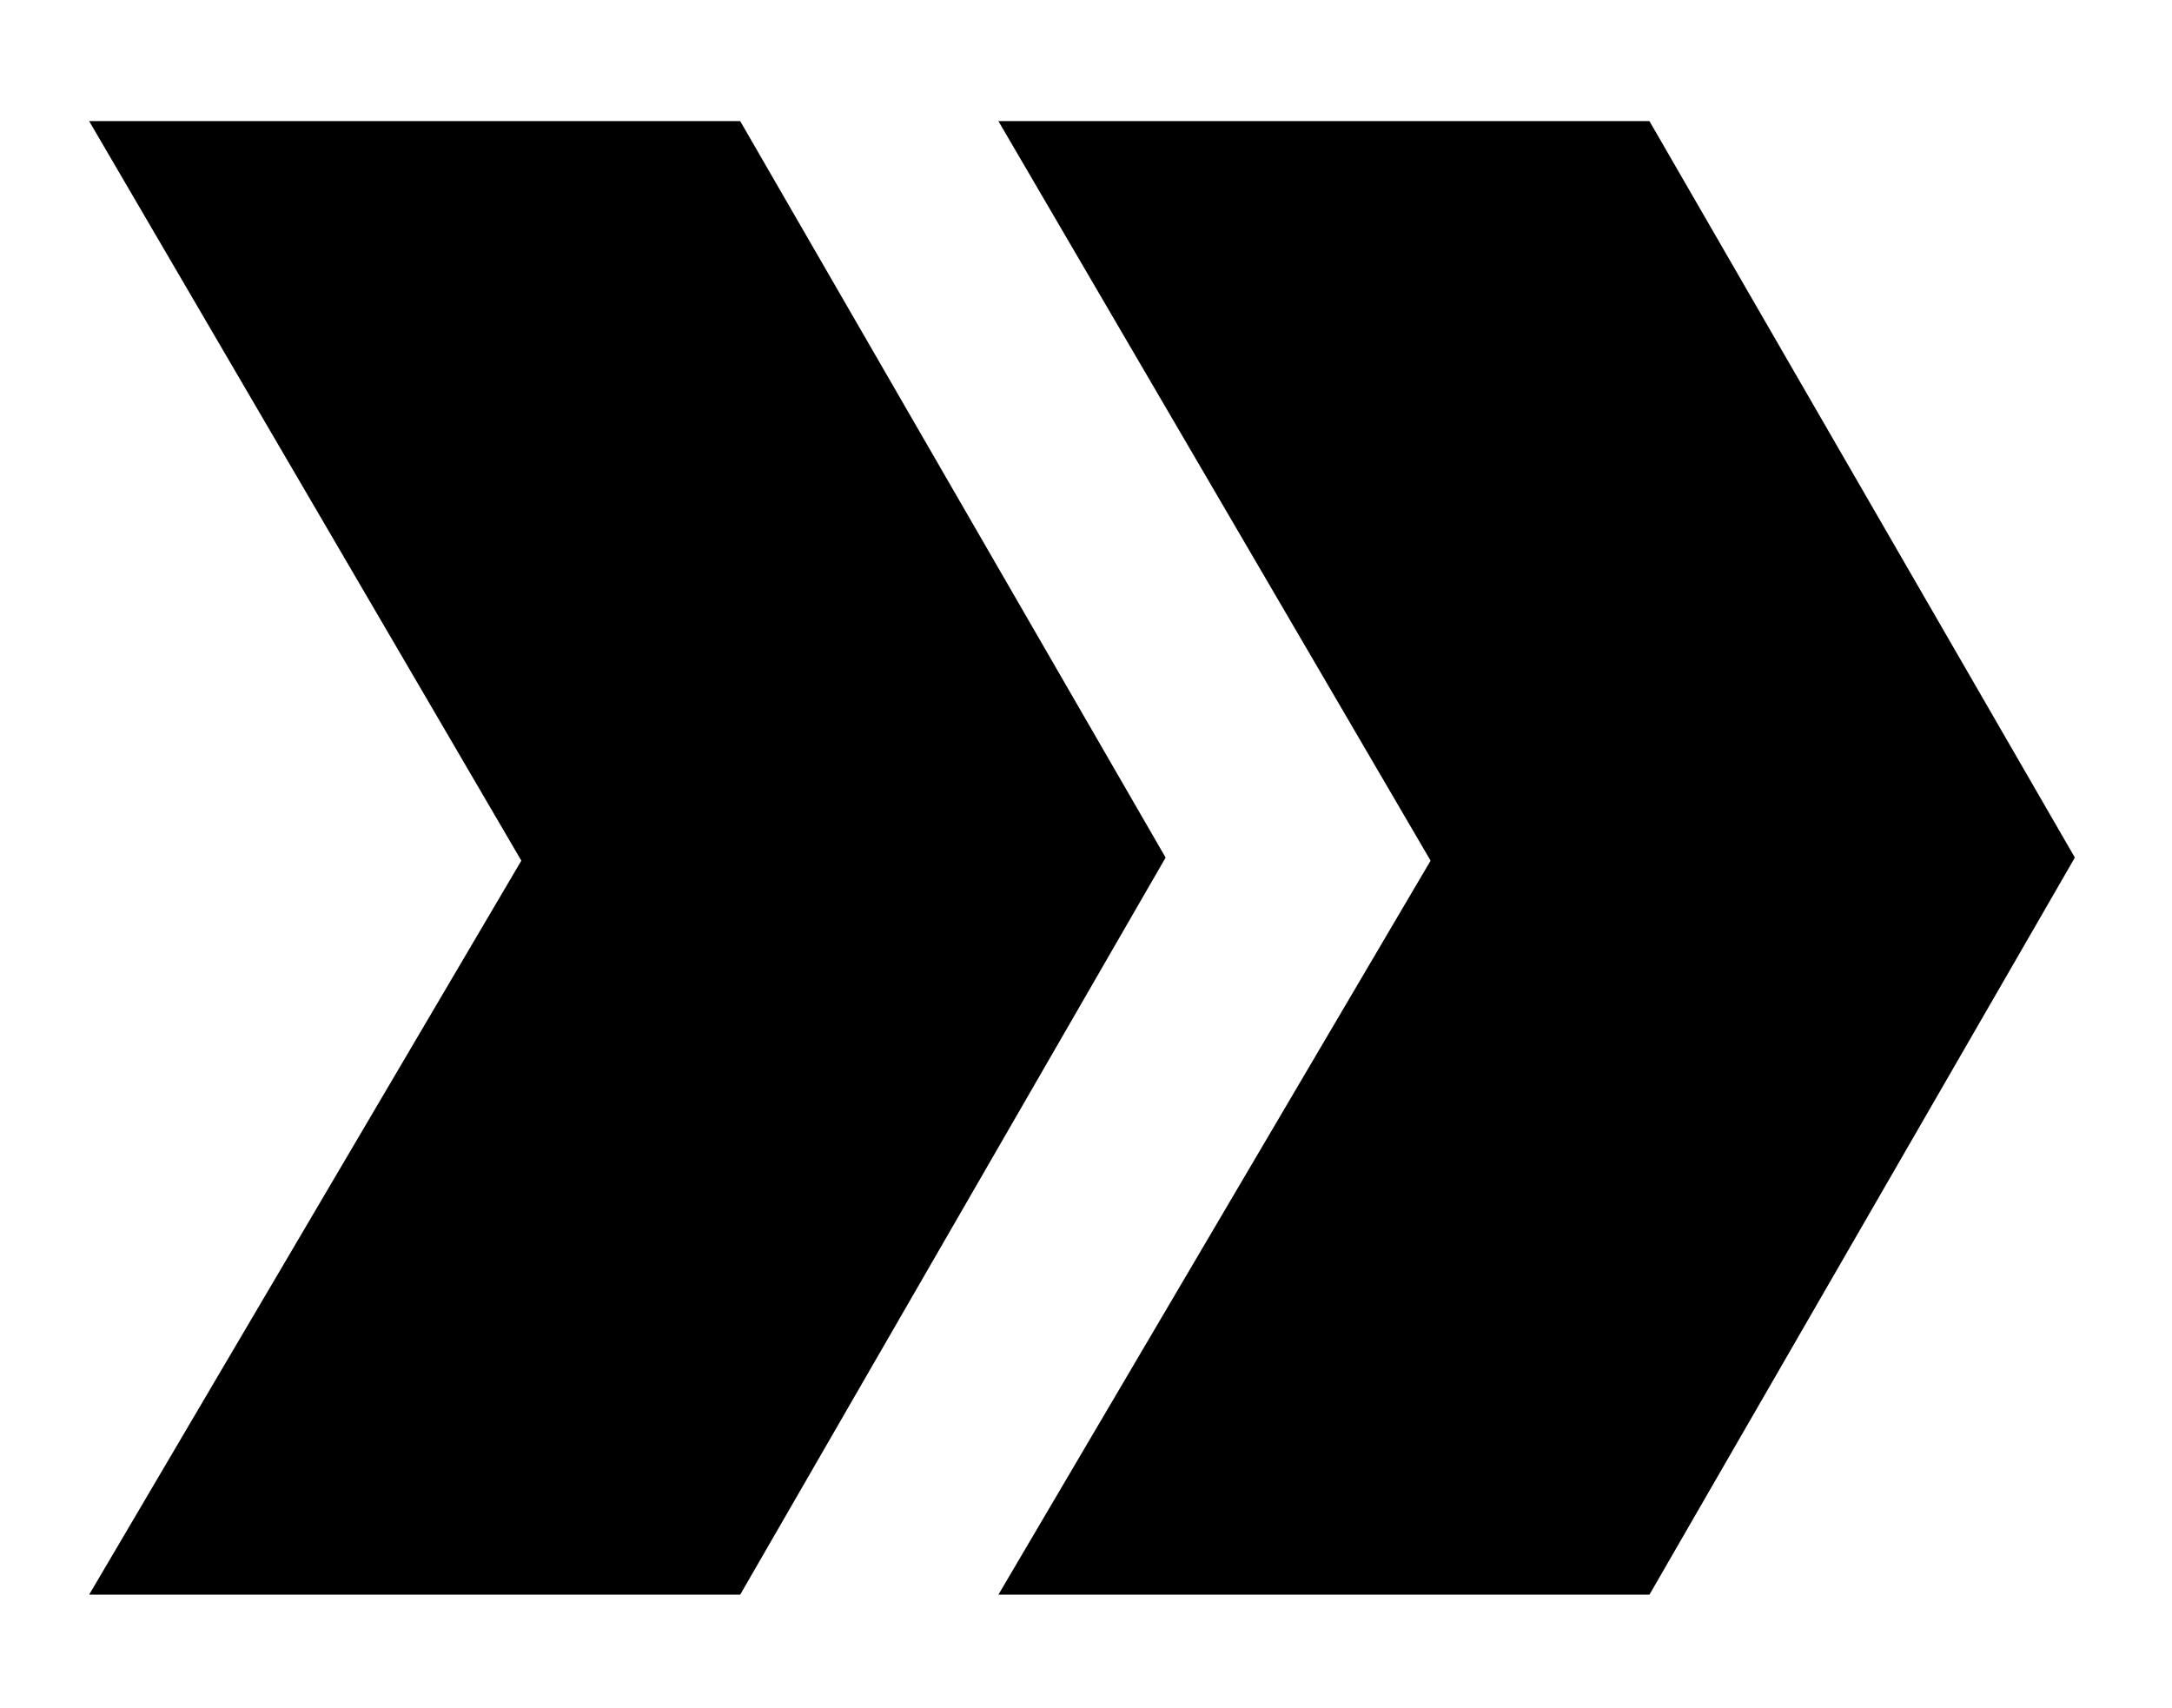
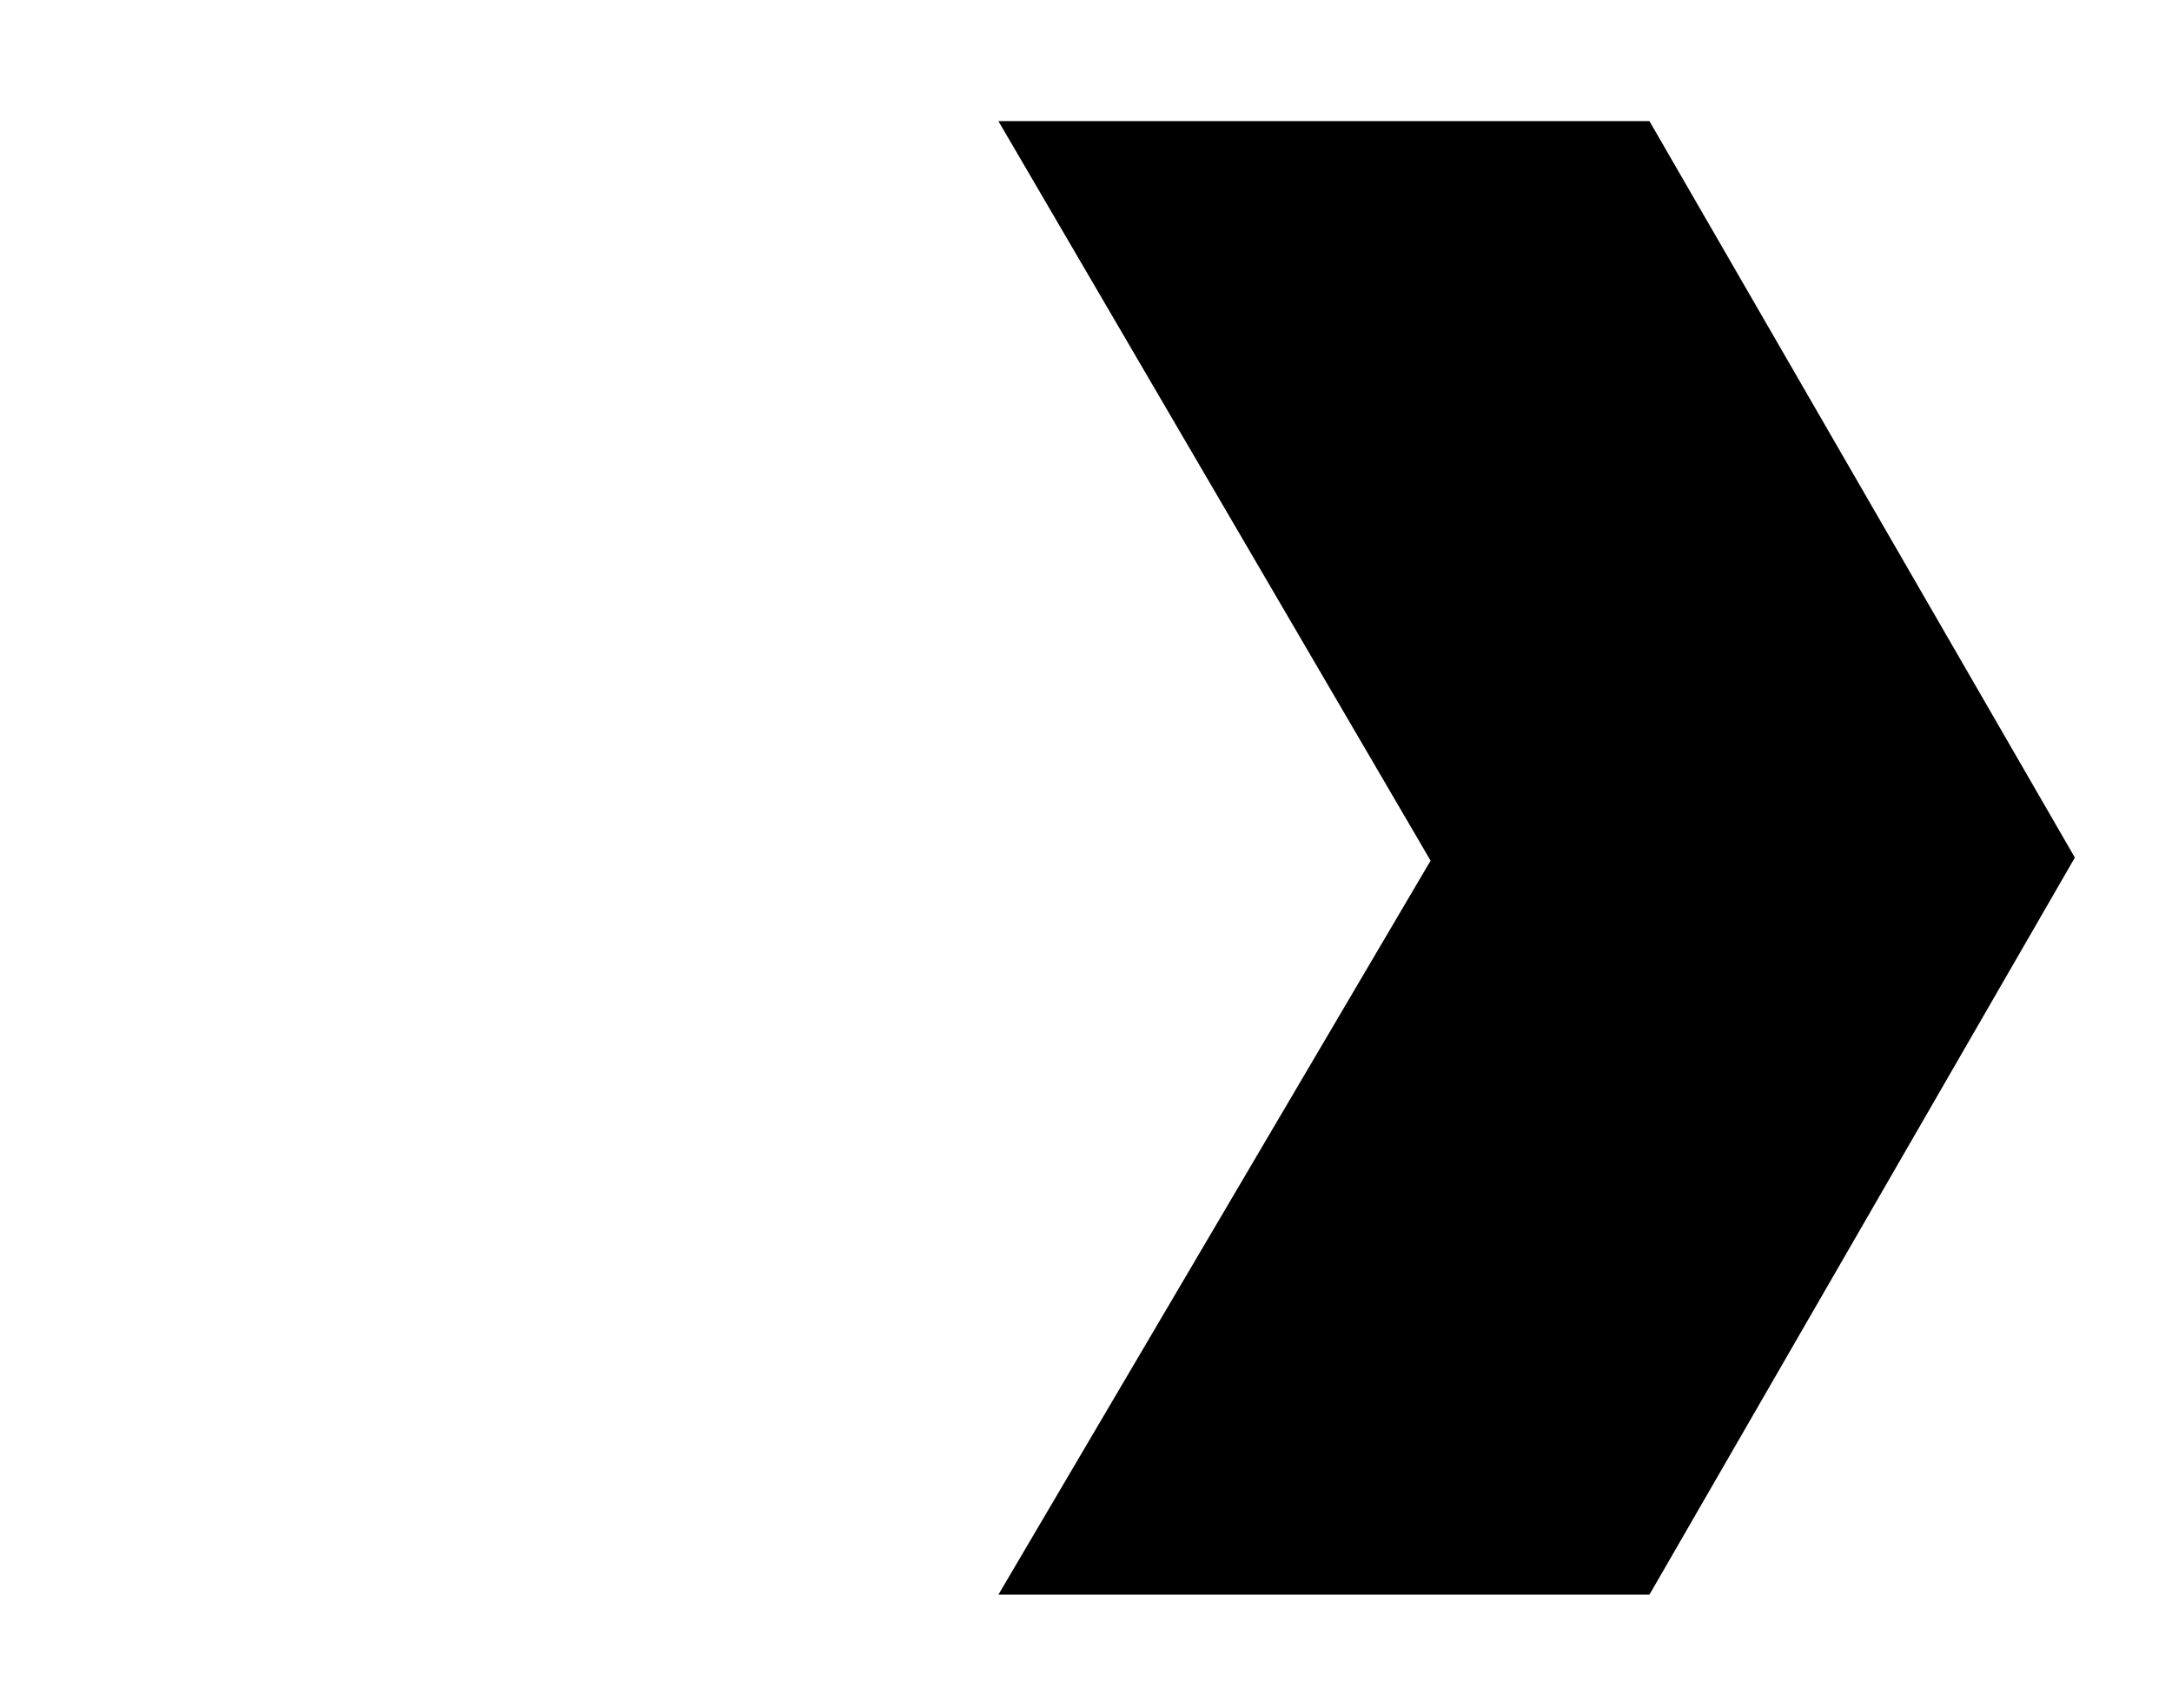
<svg xmlns="http://www.w3.org/2000/svg" id="Layer_1" x="0px" y="0px" viewBox="0 0 353.3 277.9" style="enable-background:new 0 0 353.3 277.9;" xml:space="preserve">
  <polygon id="Shape_00000004513191820122303400000002882427023426624665_" points="268.3,19.7 162.4,19.7 232.7,140 162.4,259.4  268.3,259.4 337.5,139.5 " />
-   <polygon id="Shape_00000057139006725501064810000006551579630111504049_" points="120.4,19.7 14.5,19.7 84.8,140 14.5,259.4  120.4,259.4 189.6,139.5 " />
</svg>